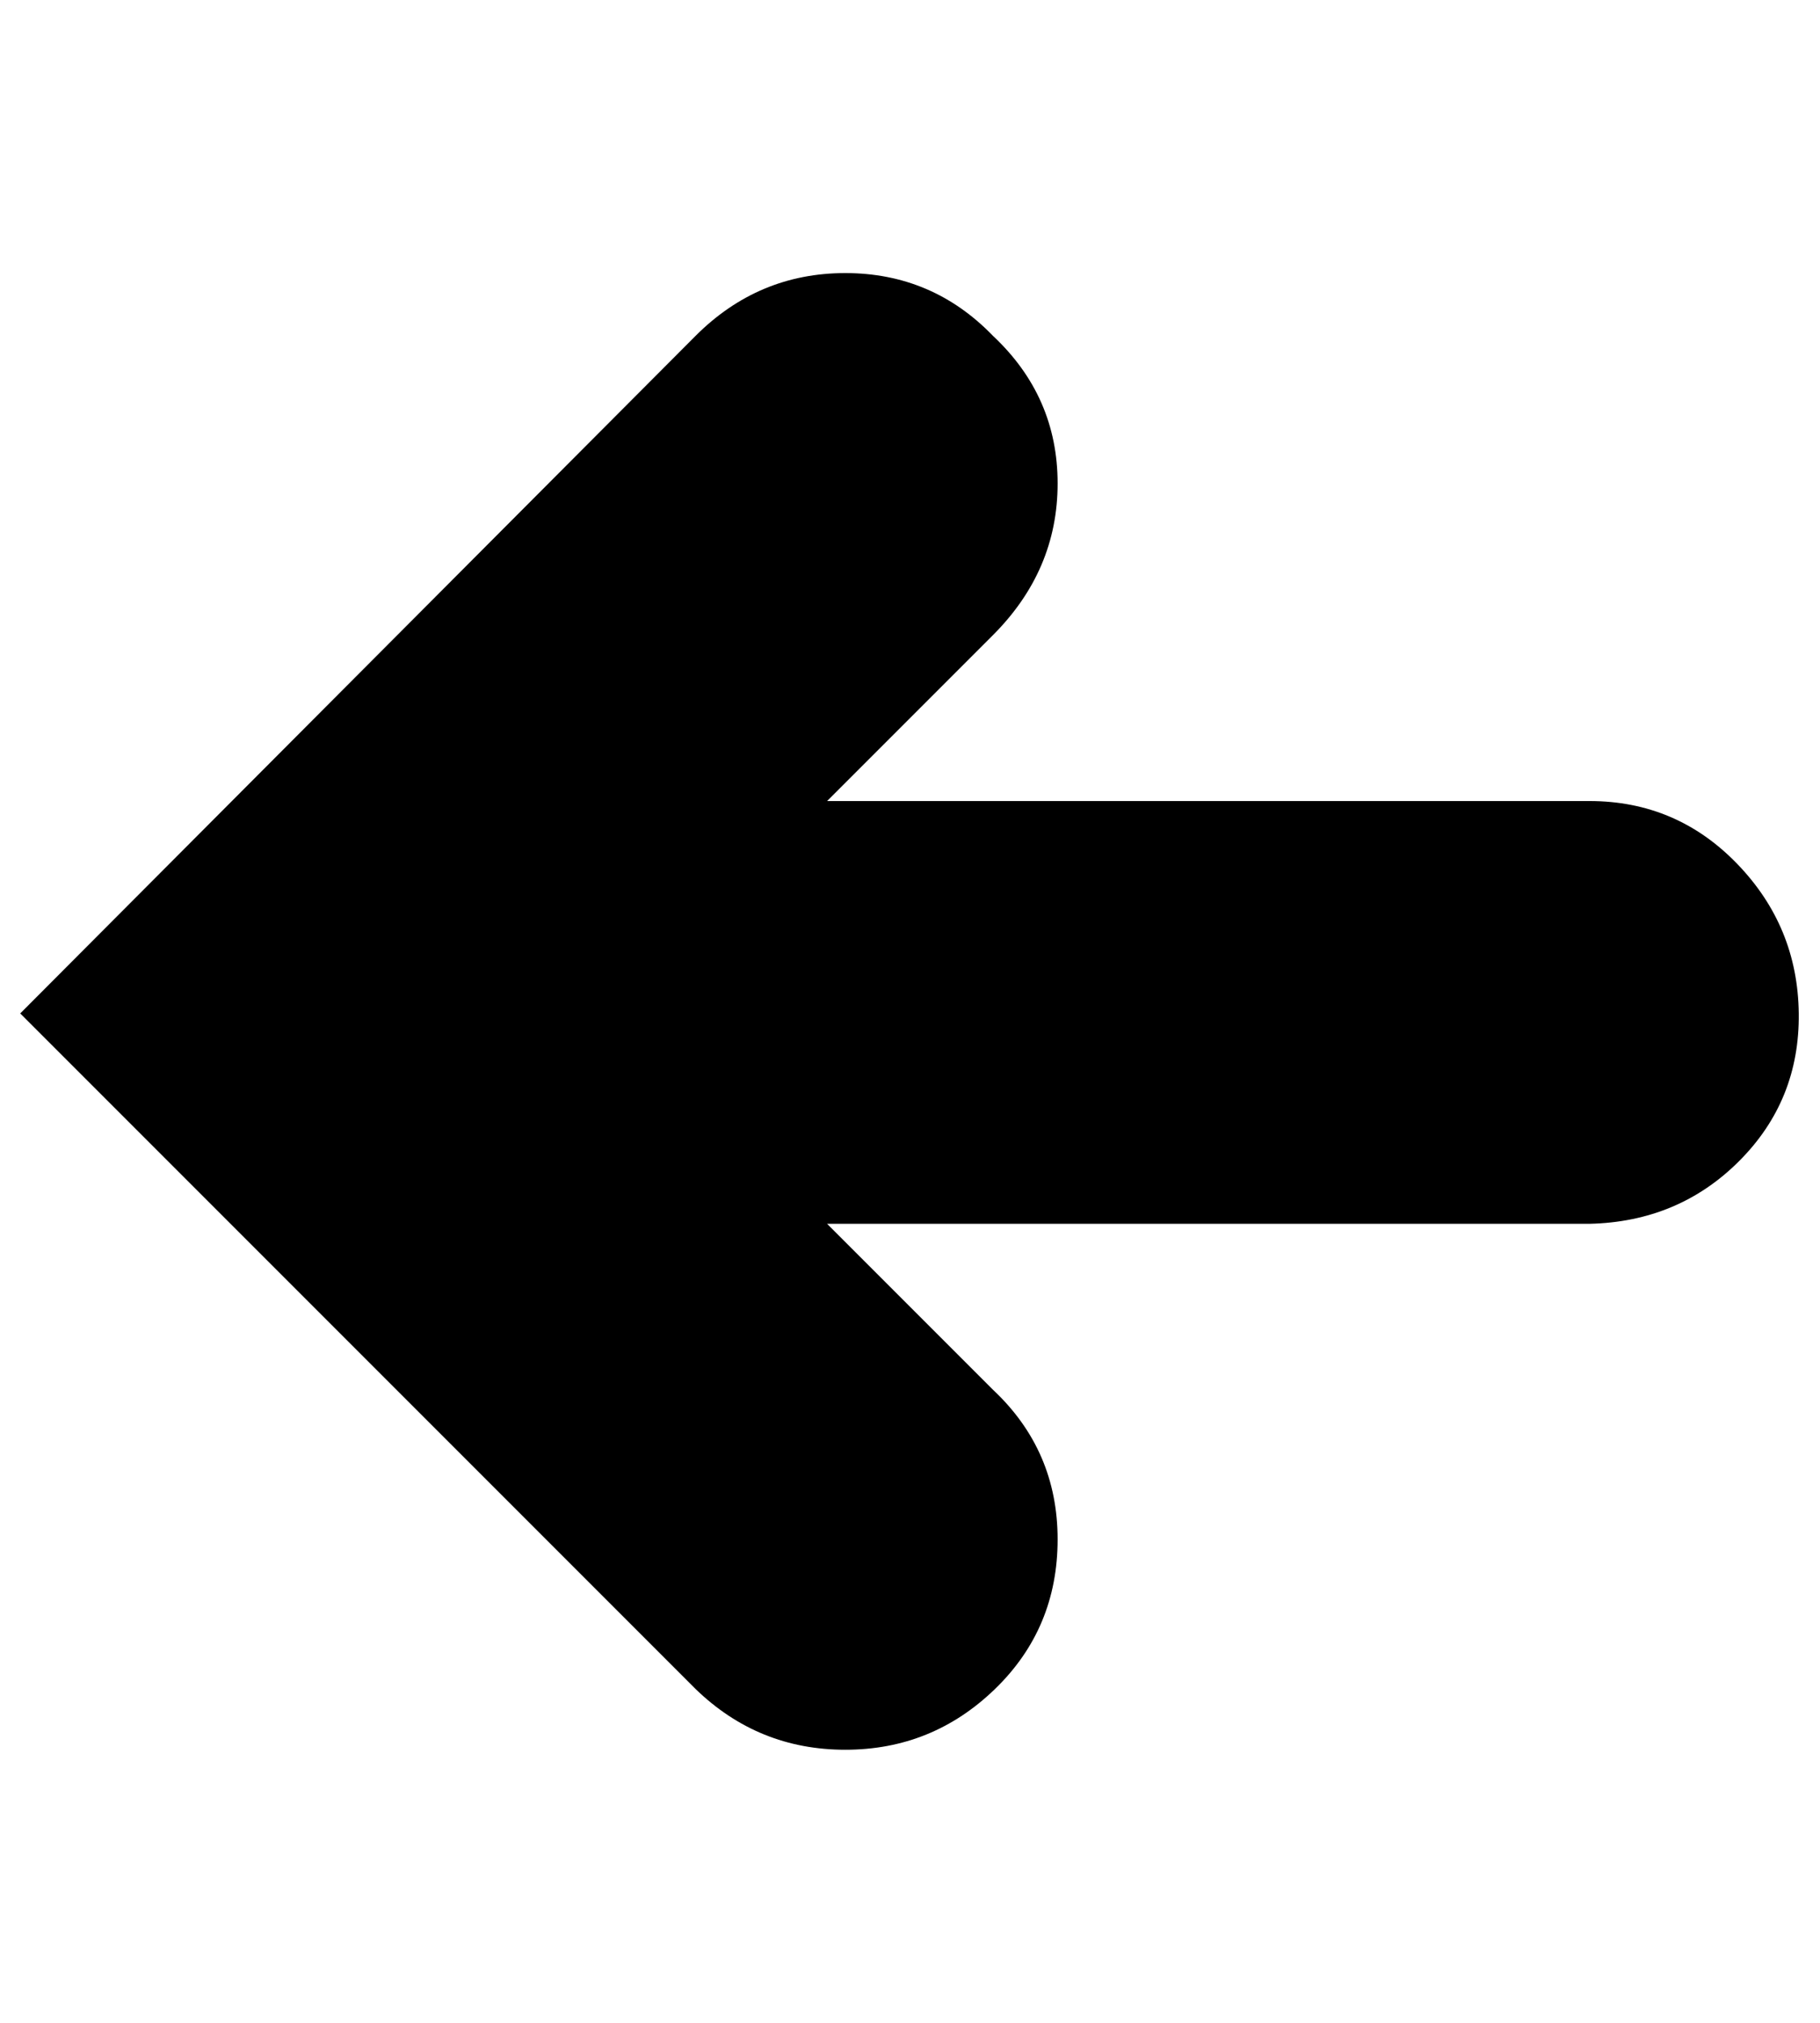
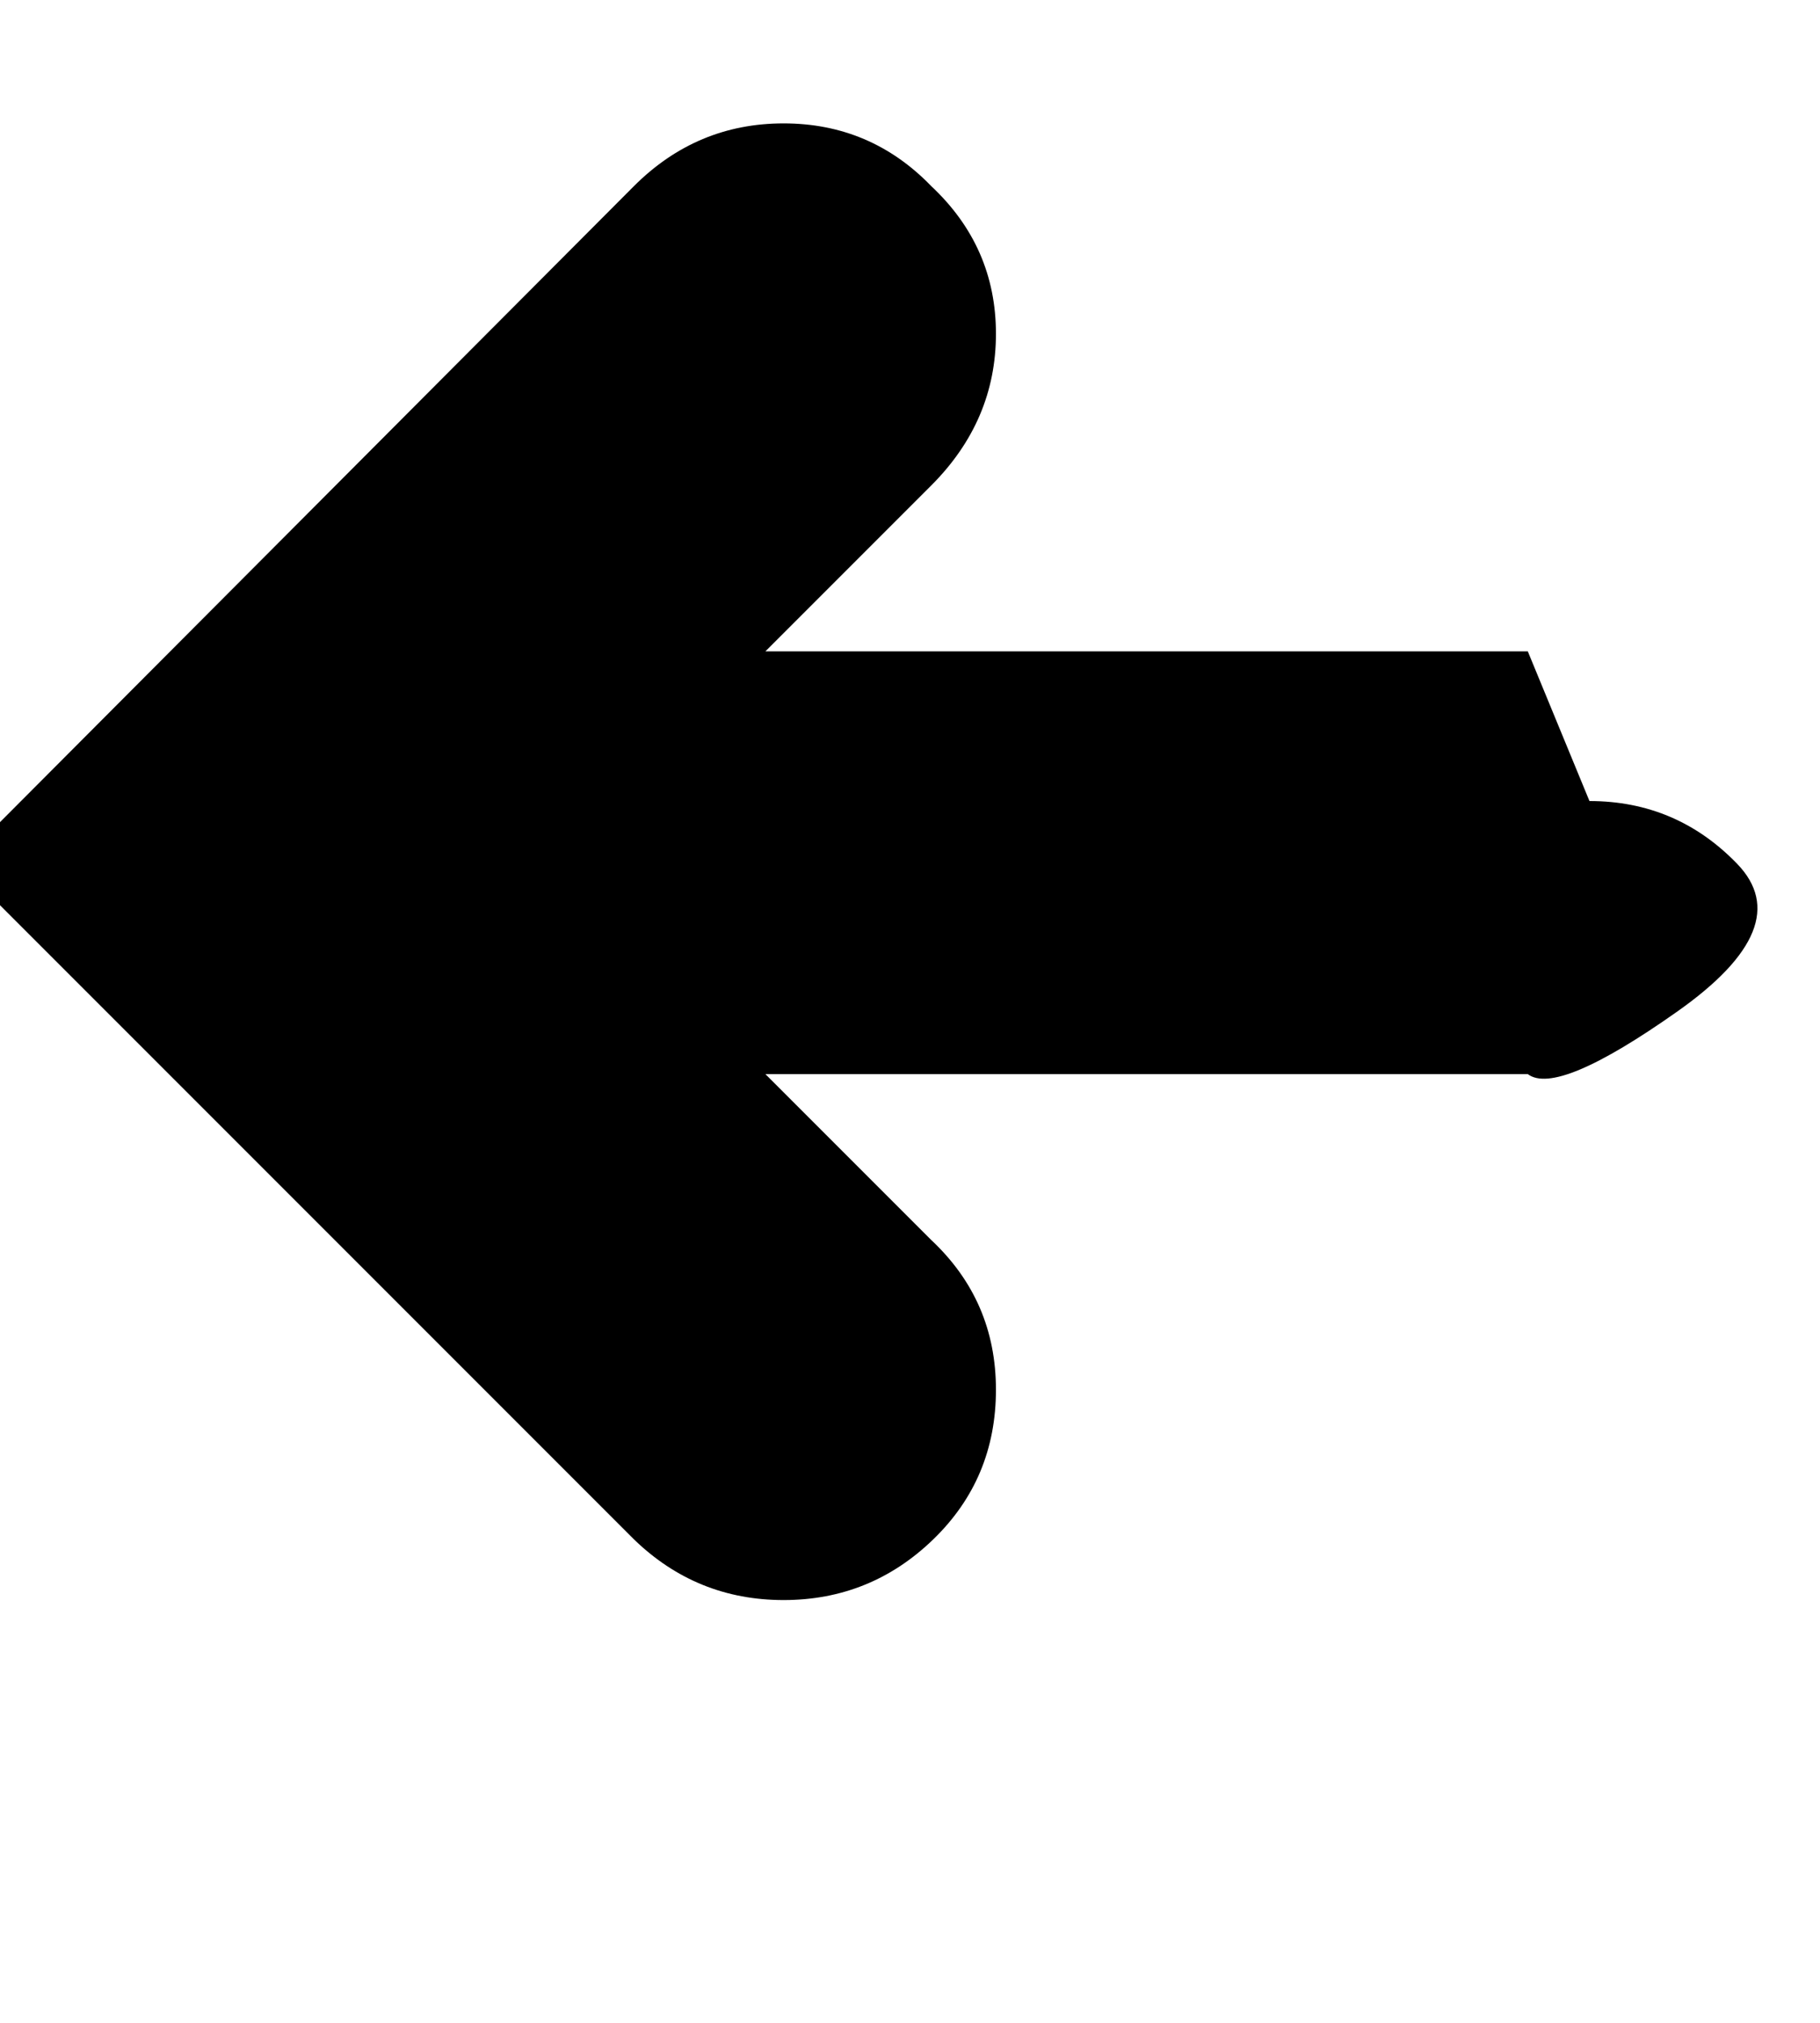
<svg xmlns="http://www.w3.org/2000/svg" version="1.1" viewBox="-10 0 900 1000">
-   <path fill="currentColor" d="M776 396q43 0 73 31t30.5 74t-29.5 73t-74 31h-377l82 82q32 30 32 74t-31 74t-74 30t-74 -30l-334 -334l334 -335q31 -31 74 -31t73 31q32 30 32 73t-32 75l-82 82h377z" />
+   <path fill="currentColor" d="M776 396q43 0 73 31t-29.5 73t-74 31h-377l82 82q32 30 32 74t-31 74t-74 30t-74 -30l-334 -334l334 -335q31 -31 74 -31t73 31q32 30 32 73t-32 75l-82 82h377z" />
</svg>